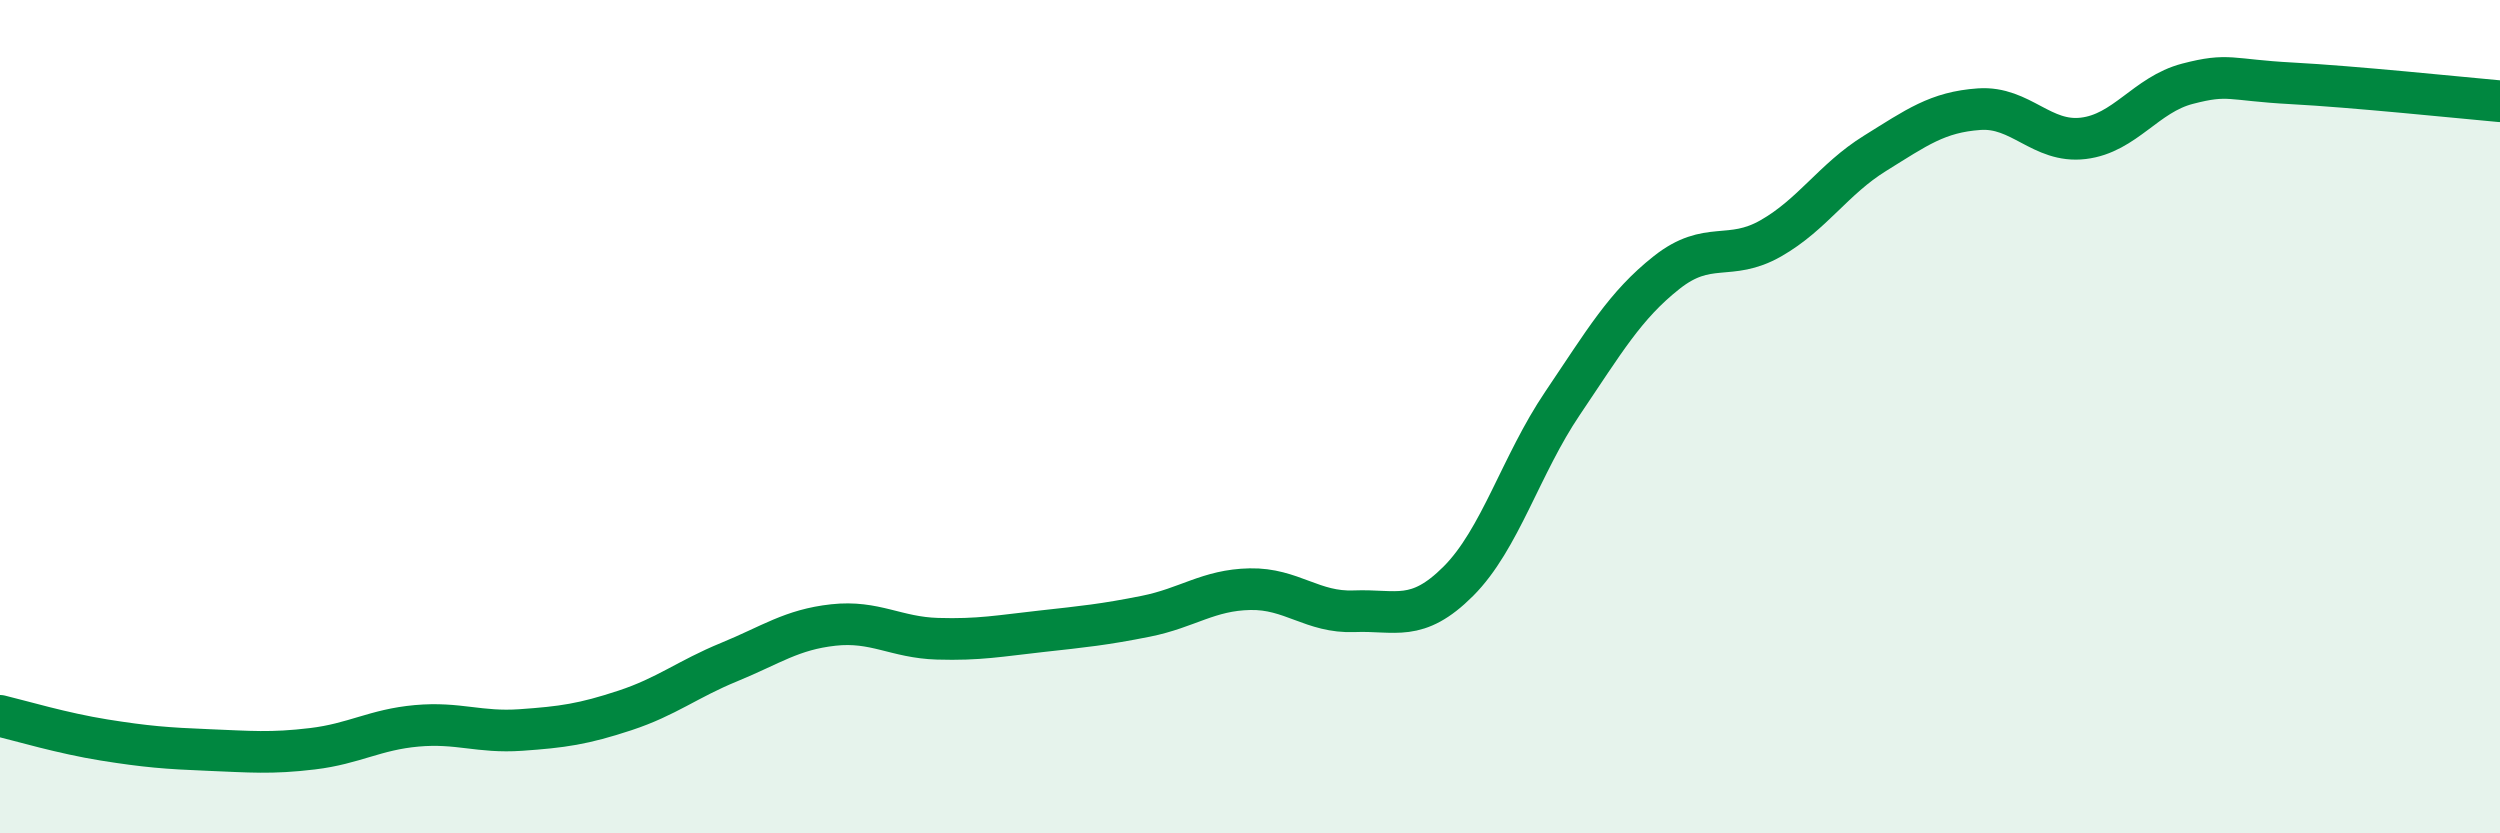
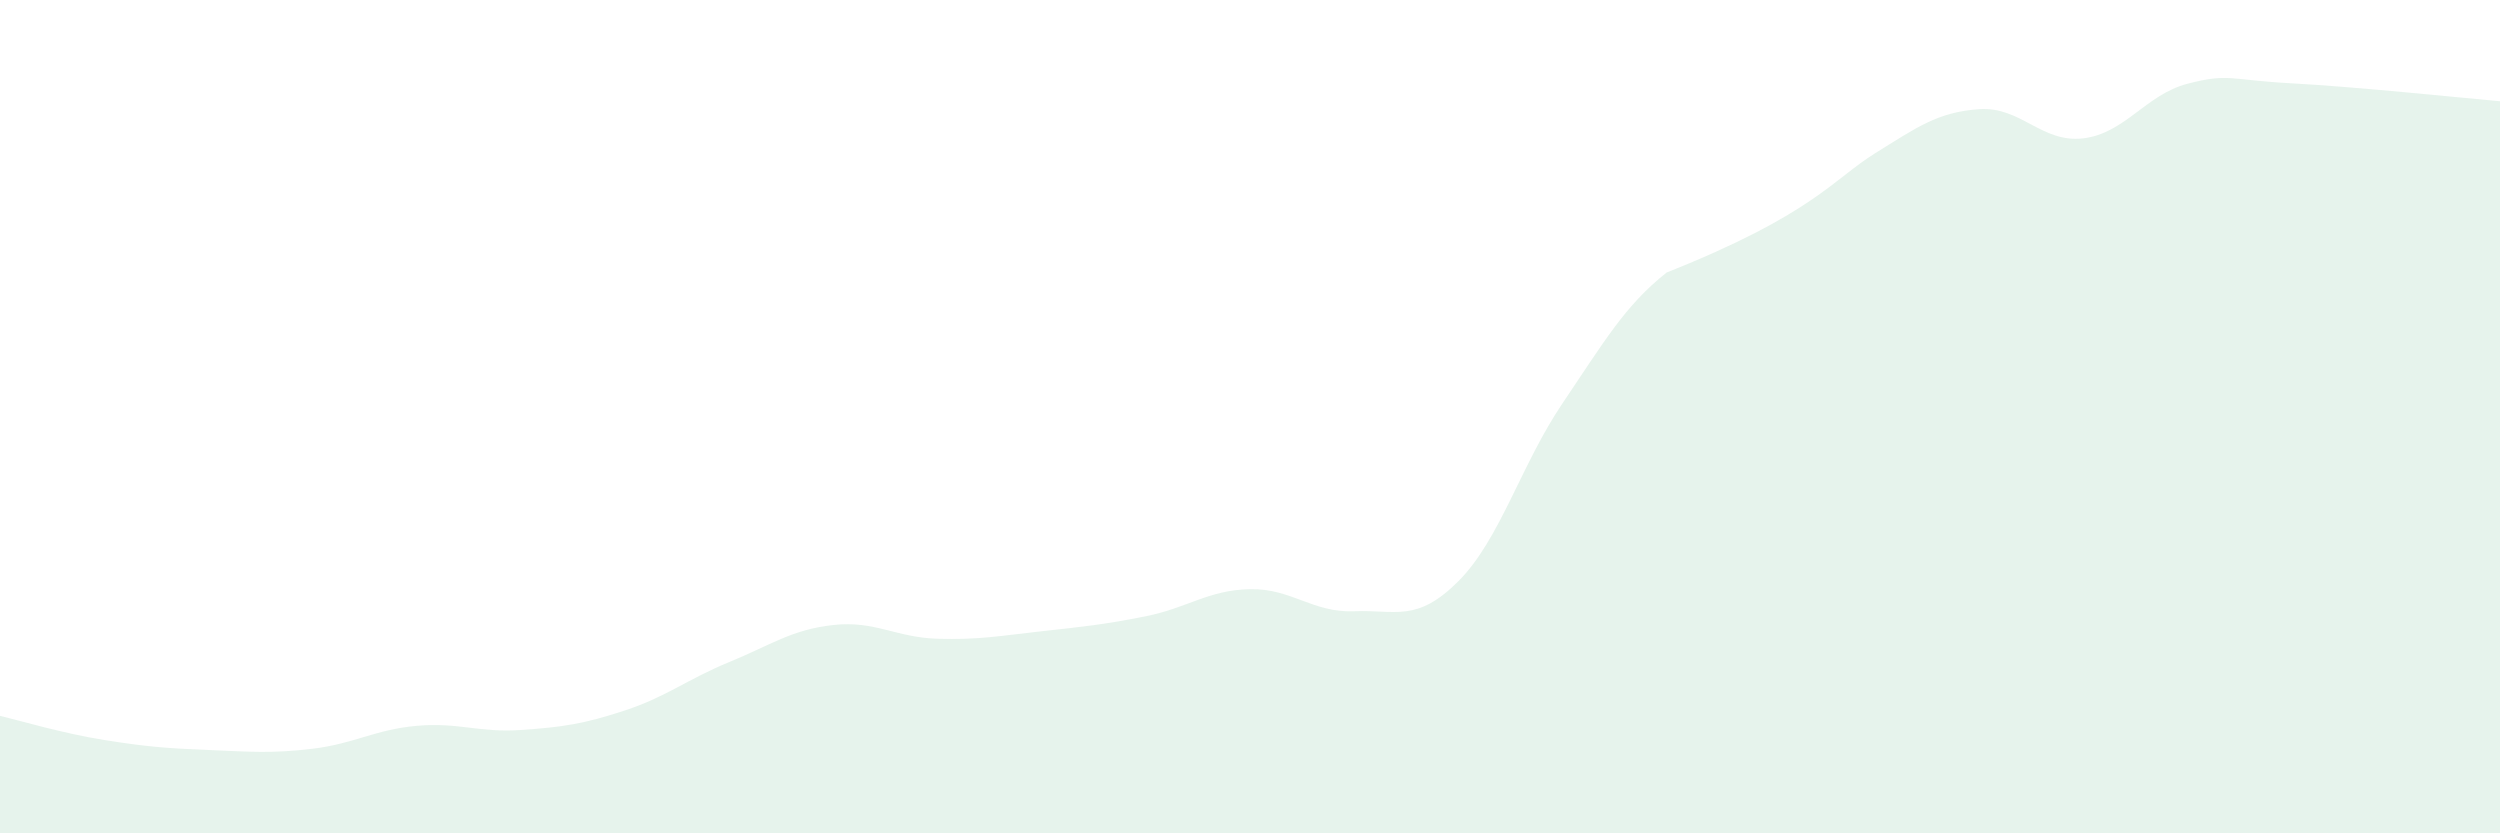
<svg xmlns="http://www.w3.org/2000/svg" width="60" height="20" viewBox="0 0 60 20">
-   <path d="M 0,17.18 C 0.5,17.3 1.5,17.6 2.5,17.76 C 3.5,17.92 4,17.96 5,18 C 6,18.04 6.5,18.09 7.5,17.97 C 8.5,17.85 9,17.51 10,17.42 C 11,17.33 11.5,17.59 12.5,17.52 C 13.5,17.45 14,17.38 15,17.05 C 16,16.72 16.5,16.3 17.5,15.89 C 18.5,15.48 19,15.11 20,15 C 21,14.89 21.5,15.3 22.5,15.33 C 23.5,15.36 24,15.26 25,15.15 C 26,15.04 26.5,14.99 27.5,14.79 C 28.5,14.59 29,14.16 30,14.14 C 31,14.12 31.5,14.71 32.5,14.67 C 33.5,14.63 34,14.95 35,13.95 C 36,12.95 36.5,11.16 37.5,9.68 C 38.5,8.2 39,7.33 40,6.54 C 41,5.75 41.5,6.29 42.5,5.72 C 43.5,5.15 44,4.3 45,3.68 C 46,3.06 46.5,2.69 47.5,2.62 C 48.5,2.55 49,3.44 50,3.32 C 51,3.2 51.5,2.27 52.5,2.01 C 53.5,1.75 53.5,1.92 55,2 C 56.5,2.08 59,2.34 60,2.43L60 20L0 20Z" fill="#008740" opacity="0.1" stroke-linecap="round" stroke-linejoin="round" />
-   <path d="M 0,17.18 C 0.5,17.3 1.5,17.6 2.5,17.76 C 3.5,17.92 4,17.96 5,18 C 6,18.04 6.5,18.09 7.5,17.97 C 8.5,17.85 9,17.51 10,17.42 C 11,17.33 11.5,17.59 12.5,17.52 C 13.5,17.45 14,17.38 15,17.05 C 16,16.72 16.5,16.3 17.5,15.89 C 18.5,15.48 19,15.11 20,15 C 21,14.89 21.5,15.3 22.5,15.33 C 23.5,15.36 24,15.26 25,15.15 C 26,15.04 26.5,14.99 27.5,14.79 C 28.5,14.59 29,14.16 30,14.14 C 31,14.12 31.5,14.71 32.5,14.67 C 33.5,14.63 34,14.95 35,13.95 C 36,12.95 36.5,11.16 37.5,9.68 C 38.5,8.2 39,7.33 40,6.54 C 41,5.75 41.5,6.29 42.5,5.72 C 43.5,5.15 44,4.3 45,3.68 C 46,3.06 46.5,2.69 47.5,2.62 C 48.5,2.55 49,3.44 50,3.32 C 51,3.2 51.5,2.27 52.5,2.01 C 53.5,1.75 53.5,1.92 55,2 C 56.5,2.08 59,2.34 60,2.43" stroke="#008740" stroke-width="1" fill="none" stroke-linecap="round" stroke-linejoin="round" />
+   <path d="M 0,17.18 C 0.5,17.3 1.5,17.6 2.5,17.76 C 3.5,17.92 4,17.96 5,18 C 6,18.04 6.5,18.09 7.5,17.97 C 8.5,17.85 9,17.51 10,17.42 C 11,17.33 11.5,17.59 12.5,17.52 C 13.5,17.45 14,17.38 15,17.05 C 16,16.72 16.5,16.3 17.5,15.89 C 18.5,15.48 19,15.11 20,15 C 21,14.89 21.5,15.3 22.5,15.33 C 23.5,15.36 24,15.26 25,15.15 C 26,15.04 26.5,14.99 27.5,14.79 C 28.5,14.59 29,14.16 30,14.14 C 31,14.12 31.5,14.71 32.5,14.67 C 33.5,14.63 34,14.95 35,13.95 C 36,12.95 36.5,11.16 37.5,9.68 C 38.5,8.2 39,7.33 40,6.54 C 43.5,5.15 44,4.3 45,3.68 C 46,3.06 46.5,2.69 47.5,2.62 C 48.5,2.55 49,3.44 50,3.32 C 51,3.2 51.5,2.27 52.5,2.01 C 53.5,1.75 53.5,1.92 55,2 C 56.5,2.08 59,2.34 60,2.43L60 20L0 20Z" fill="#008740" opacity="0.1" stroke-linecap="round" stroke-linejoin="round" />
</svg>